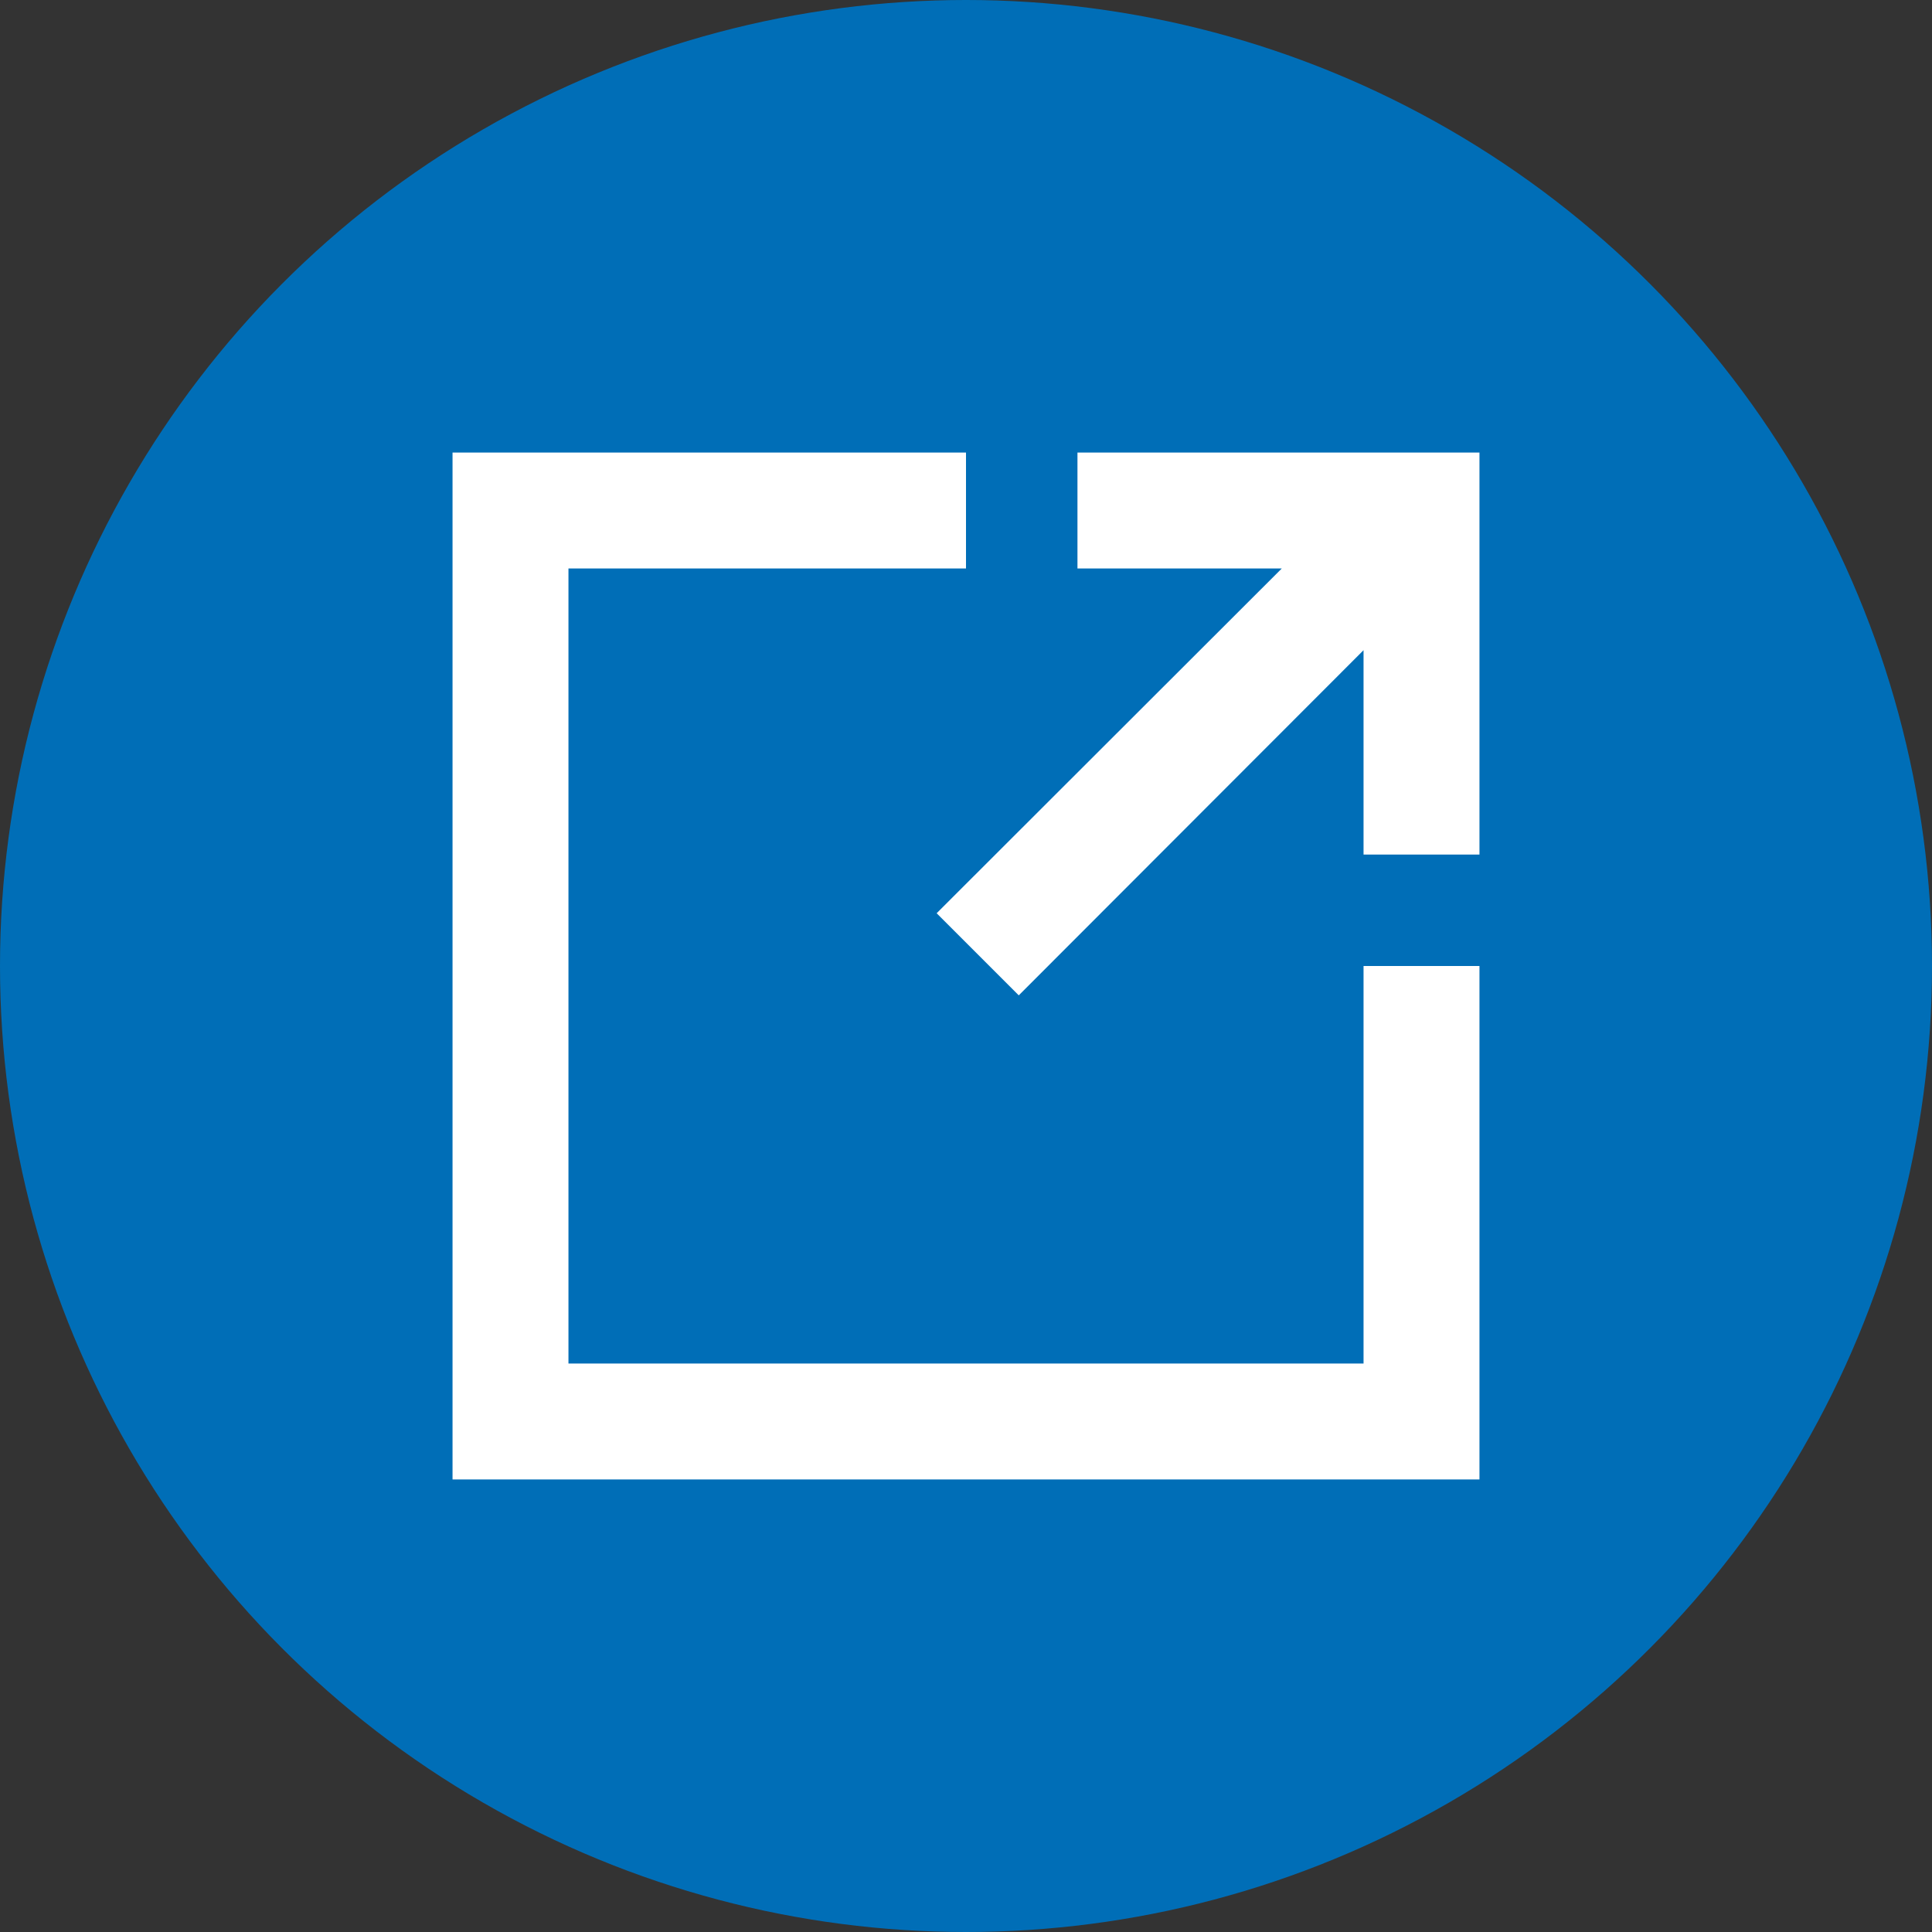
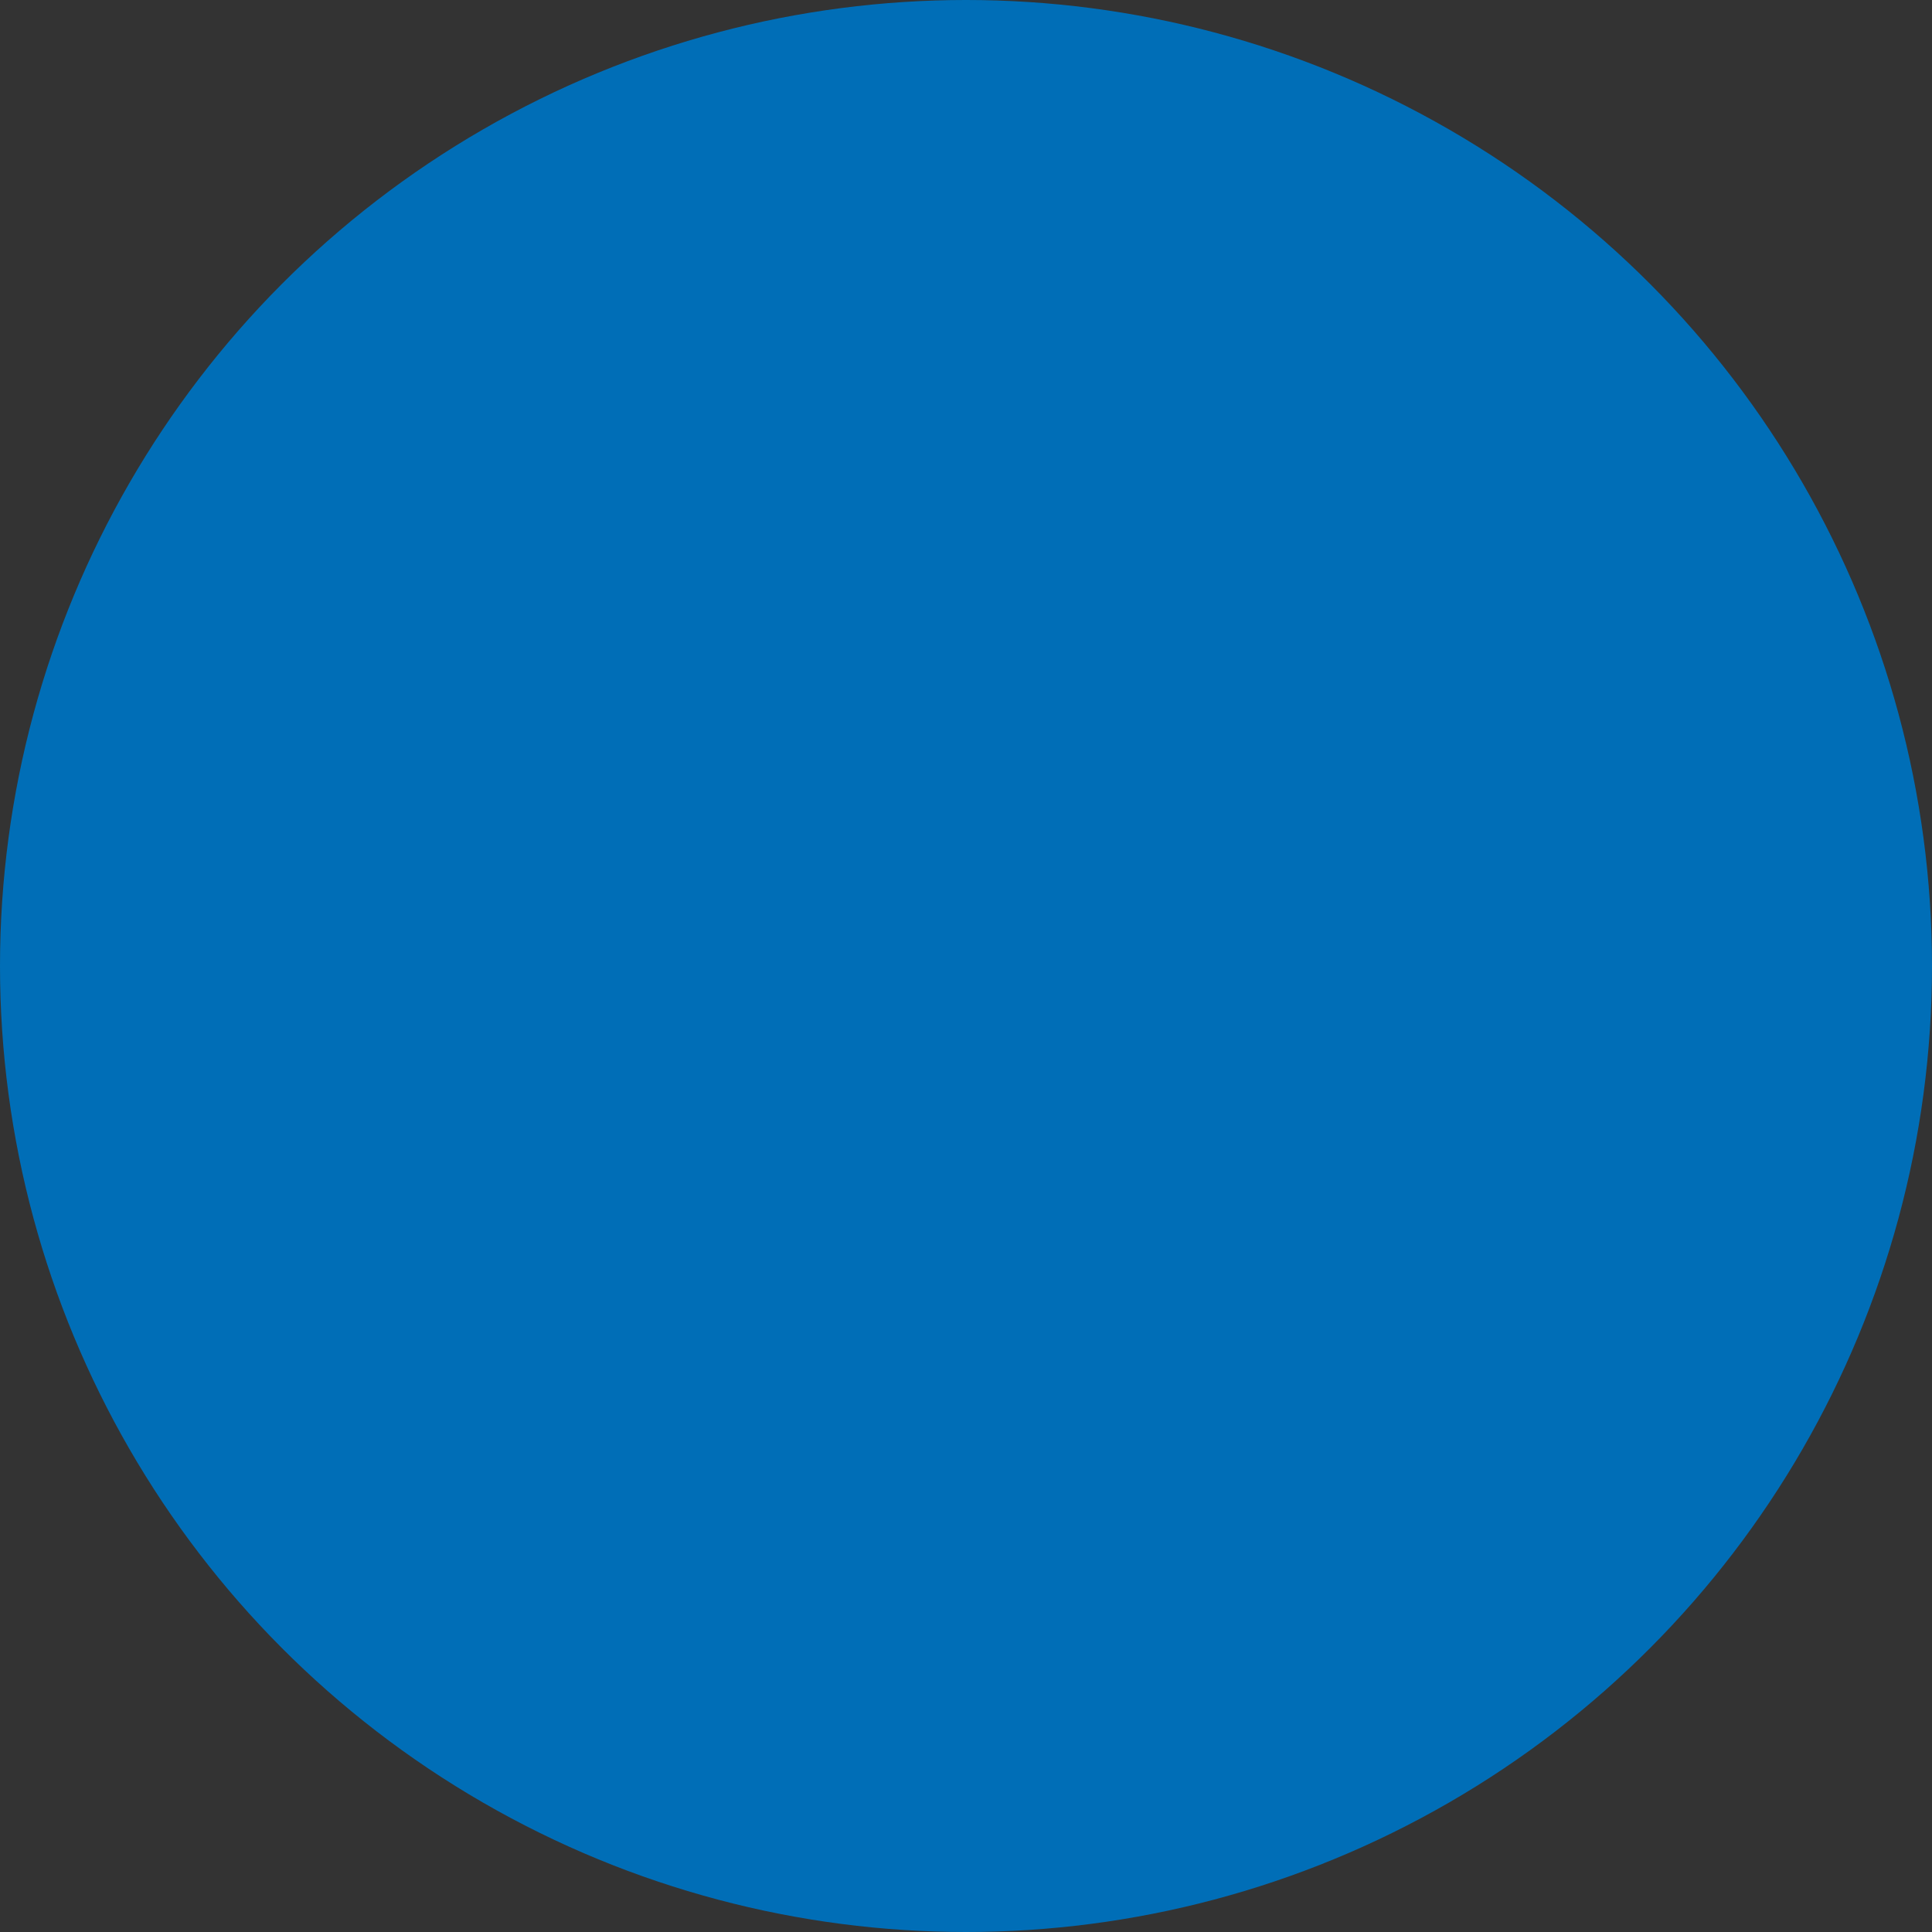
<svg xmlns="http://www.w3.org/2000/svg" viewBox="0 0 52 52">
  <rect x="0" y="0" width="52" height="52" fill="#333333" stroke="none" />
  <defs>
    <style>.cls-1{fill:#006eb7;}.cls-2{fill:#fff;}</style>
  </defs>
  <g id="Layer_2" data-name="Layer 2">
    <g id="Layer_1-2" data-name="Layer 1">
      <circle class="cls-1" cx="26" cy="26" r="26" />
-       <path class="cls-2" d="M36.7,36.7H15.3V15.3H26V12.18H12.18V39.82H39.82V26H36.7ZM29,12.18V15.3h5.5l-9.29,9.28,2.21,2.21L36.7,17.5V23h3.12V12.18Z" />
    </g>
  </g>
</svg>